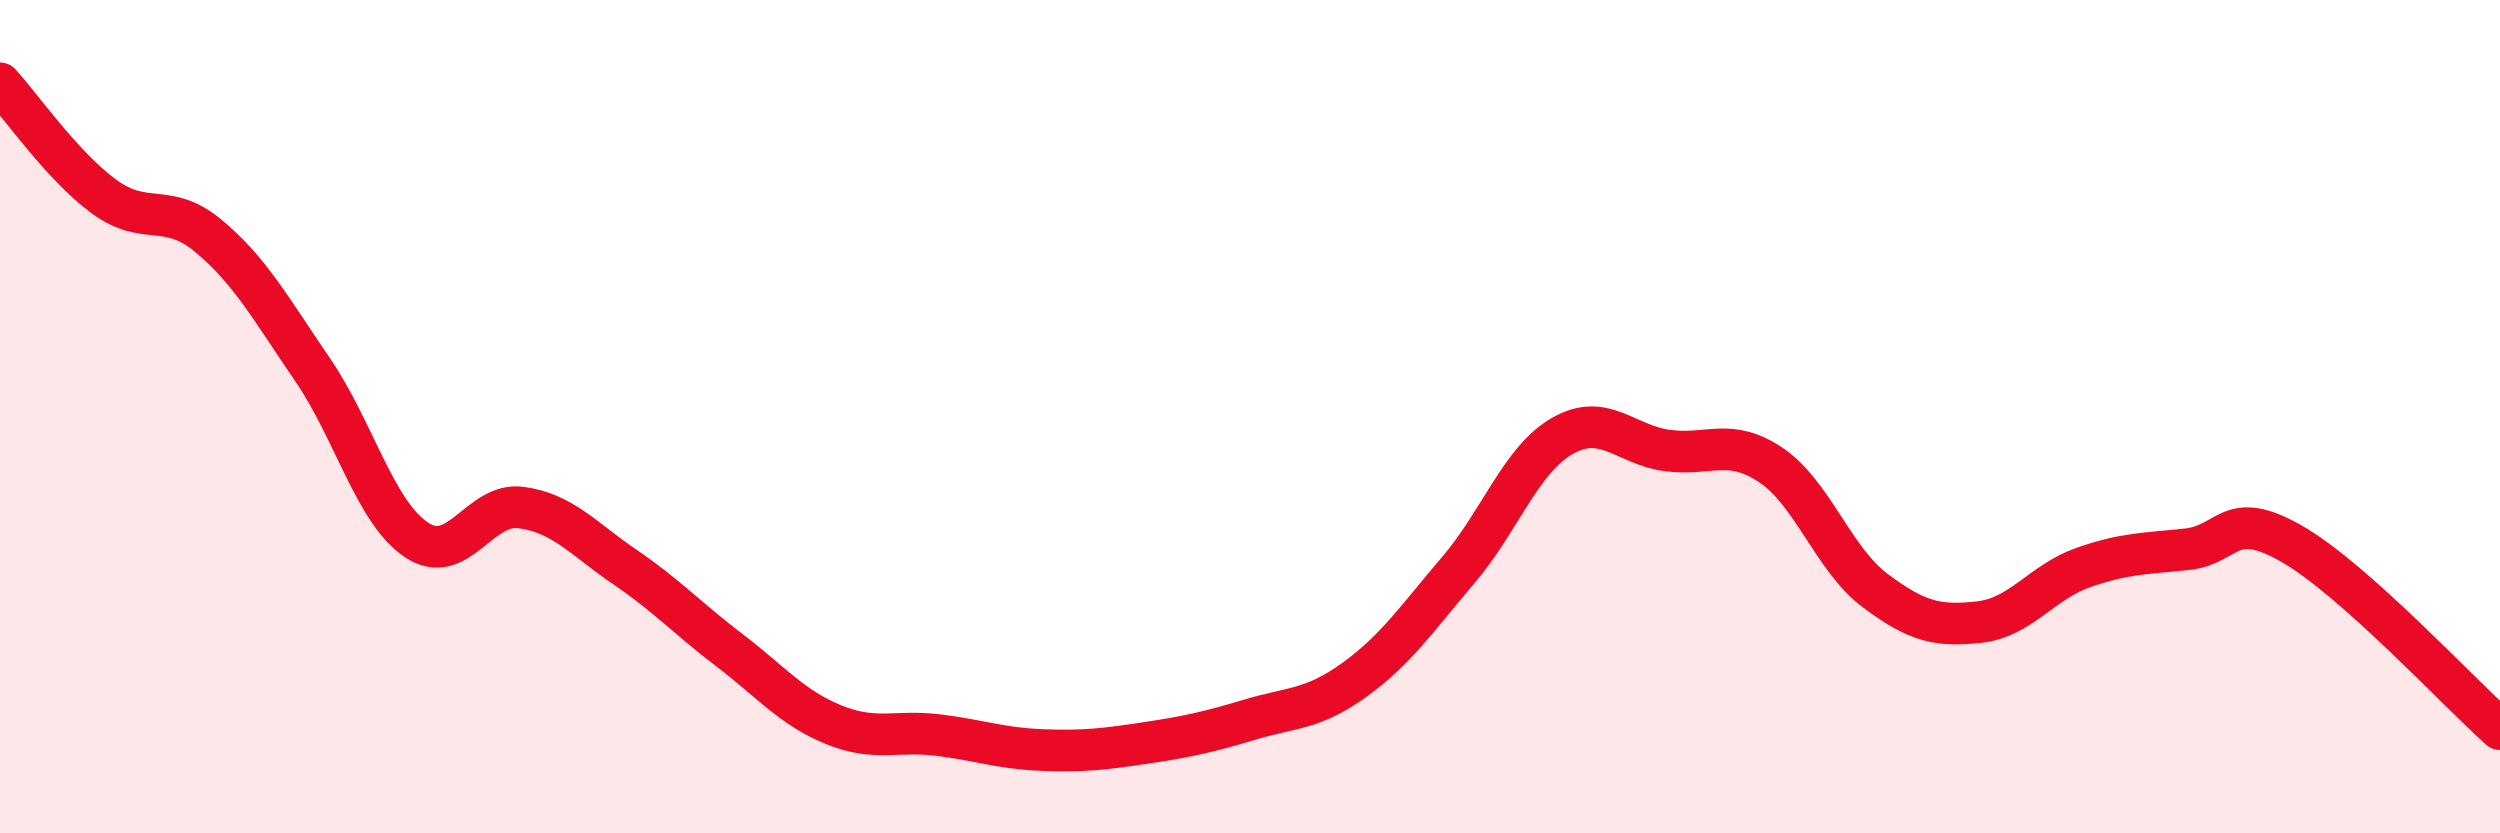
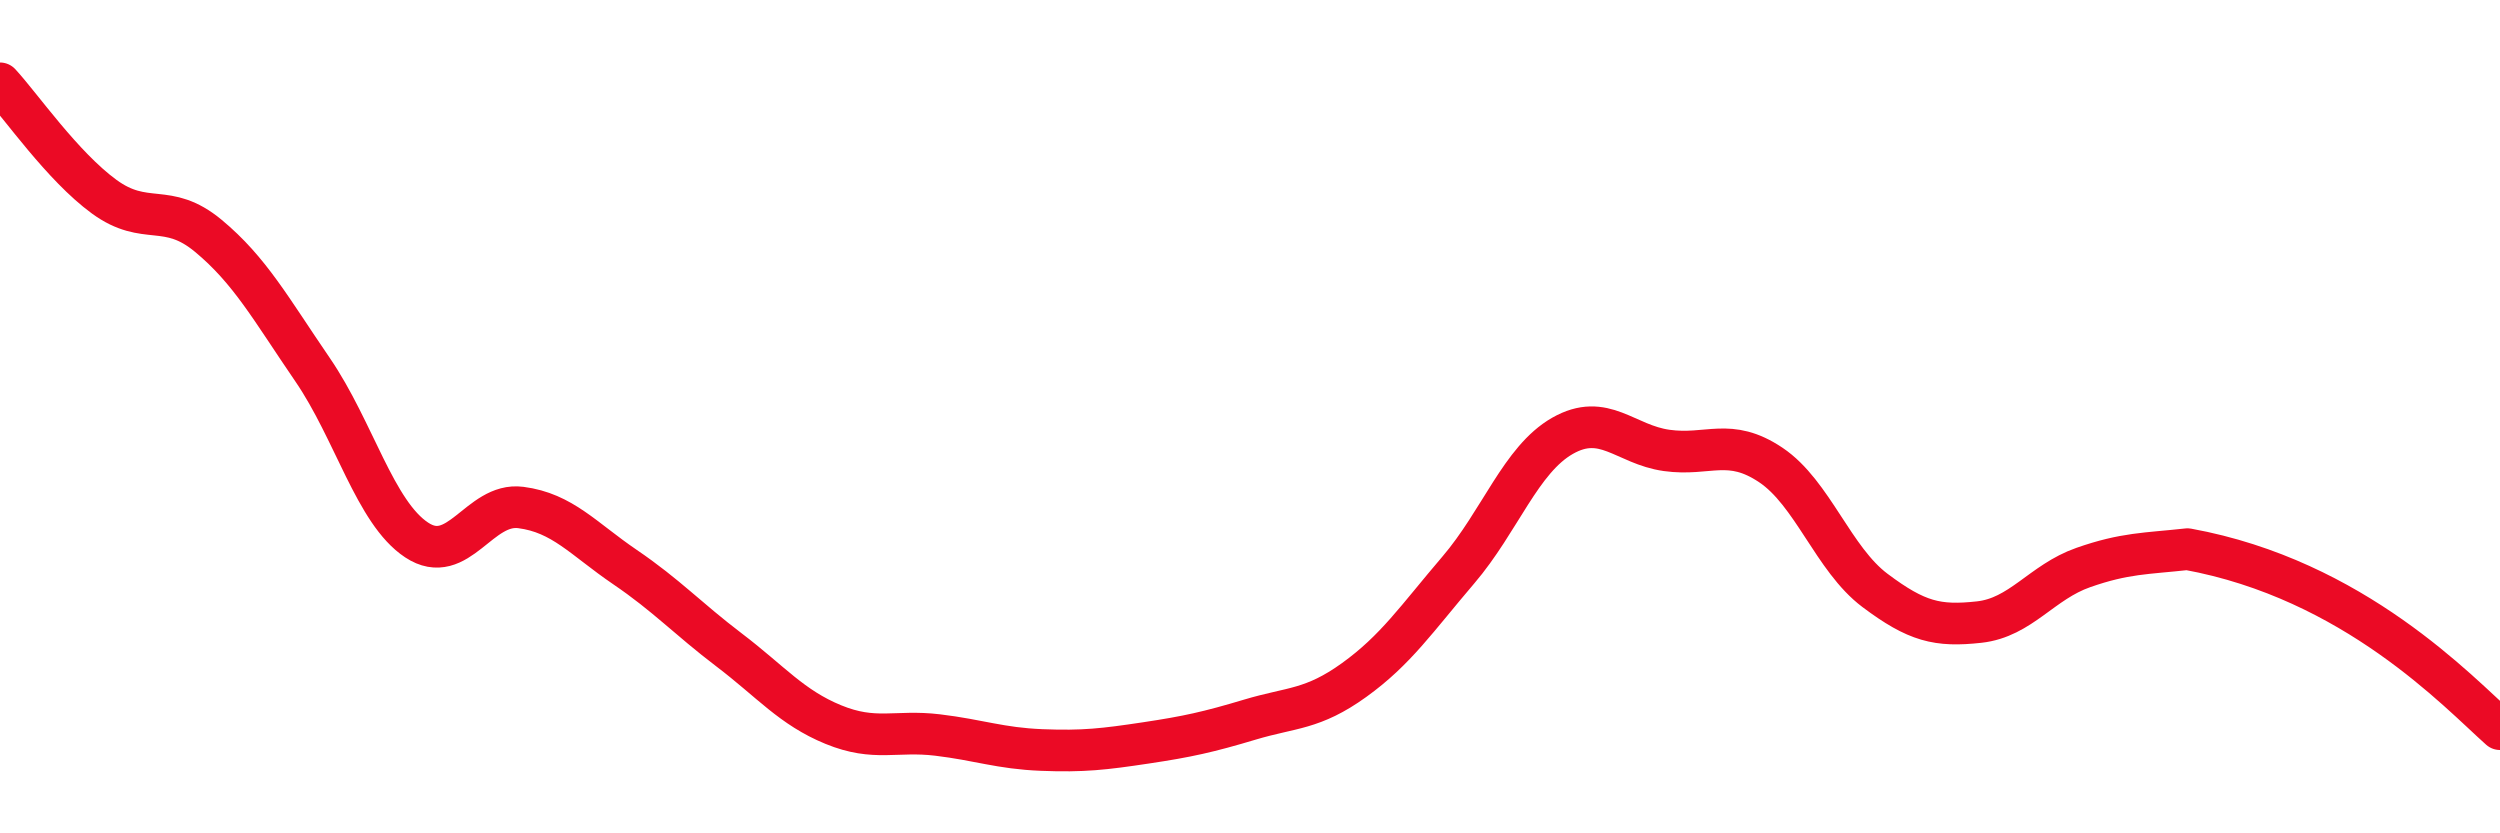
<svg xmlns="http://www.w3.org/2000/svg" width="60" height="20" viewBox="0 0 60 20">
-   <path d="M 0,2 C 0.5,2.54 1.5,3.99 2.5,4.72 C 3.5,5.45 4,4.83 5,5.66 C 6,6.49 6.5,7.41 7.5,8.87 C 8.5,10.33 9,12.3 10,12.96 C 11,13.62 11.5,12.05 12.5,12.18 C 13.5,12.31 14,12.93 15,13.61 C 16,14.29 16.5,14.84 17.5,15.6 C 18.5,16.36 19,16.98 20,17.39 C 21,17.8 21.5,17.52 22.5,17.64 C 23.5,17.76 24,17.96 25,18 C 26,18.04 26.5,17.98 27.5,17.83 C 28.5,17.68 29,17.57 30,17.27 C 31,16.97 31.5,17.04 32.5,16.32 C 33.5,15.6 34,14.85 35,13.68 C 36,12.51 36.5,11.03 37.5,10.46 C 38.5,9.89 39,10.67 40,10.81 C 41,10.95 41.5,10.49 42.5,11.16 C 43.5,11.83 44,13.42 45,14.17 C 46,14.92 46.5,15.04 47.5,14.93 C 48.5,14.82 49,13.97 50,13.62 C 51,13.27 51.5,13.29 52.5,13.18 C 53.5,13.07 53.5,12.19 55,13.05 C 56.5,13.91 59,16.61 60,17.5L60 20L0 20Z" fill="#EB0A25" opacity="0.1" stroke-linecap="round" stroke-linejoin="round" />
-   <path d="M 0,2 C 0.5,2.54 1.5,3.99 2.5,4.72 C 3.5,5.45 4,4.83 5,5.66 C 6,6.49 6.5,7.41 7.5,8.87 C 8.5,10.33 9,12.3 10,12.96 C 11,13.62 11.5,12.05 12.5,12.18 C 13.5,12.31 14,12.93 15,13.61 C 16,14.29 16.5,14.84 17.5,15.6 C 18.5,16.36 19,16.98 20,17.39 C 21,17.8 21.5,17.52 22.5,17.64 C 23.5,17.76 24,17.96 25,18 C 26,18.04 26.5,17.98 27.5,17.83 C 28.5,17.68 29,17.57 30,17.27 C 31,16.97 31.5,17.04 32.5,16.32 C 33.5,15.6 34,14.85 35,13.68 C 36,12.51 36.5,11.03 37.5,10.46 C 38.5,9.89 39,10.67 40,10.81 C 41,10.95 41.5,10.49 42.5,11.16 C 43.5,11.83 44,13.42 45,14.17 C 46,14.92 46.5,15.04 47.5,14.93 C 48.5,14.82 49,13.97 50,13.62 C 51,13.27 51.5,13.29 52.5,13.18 C 53.5,13.07 53.5,12.19 55,13.05 C 56.5,13.91 59,16.61 60,17.5" stroke="#EB0A25" stroke-width="1" fill="none" stroke-linecap="round" stroke-linejoin="round" />
+   <path d="M 0,2 C 0.5,2.54 1.5,3.99 2.5,4.72 C 3.5,5.45 4,4.83 5,5.66 C 6,6.49 6.5,7.41 7.5,8.87 C 8.5,10.33 9,12.3 10,12.96 C 11,13.62 11.5,12.05 12.5,12.18 C 13.5,12.31 14,12.93 15,13.61 C 16,14.29 16.5,14.84 17.5,15.6 C 18.5,16.36 19,16.98 20,17.39 C 21,17.8 21.5,17.52 22.5,17.64 C 23.5,17.76 24,17.96 25,18 C 26,18.04 26.5,17.98 27.5,17.83 C 28.5,17.68 29,17.57 30,17.27 C 31,16.97 31.5,17.04 32.5,16.32 C 33.5,15.6 34,14.85 35,13.68 C 36,12.51 36.5,11.03 37.5,10.46 C 38.5,9.89 39,10.67 40,10.81 C 41,10.95 41.5,10.49 42.5,11.16 C 43.5,11.83 44,13.42 45,14.17 C 46,14.92 46.5,15.04 47.5,14.93 C 48.5,14.82 49,13.97 50,13.62 C 51,13.27 51.5,13.29 52.5,13.18 C 56.5,13.91 59,16.61 60,17.5" stroke="#EB0A25" stroke-width="1" fill="none" stroke-linecap="round" stroke-linejoin="round" />
</svg>